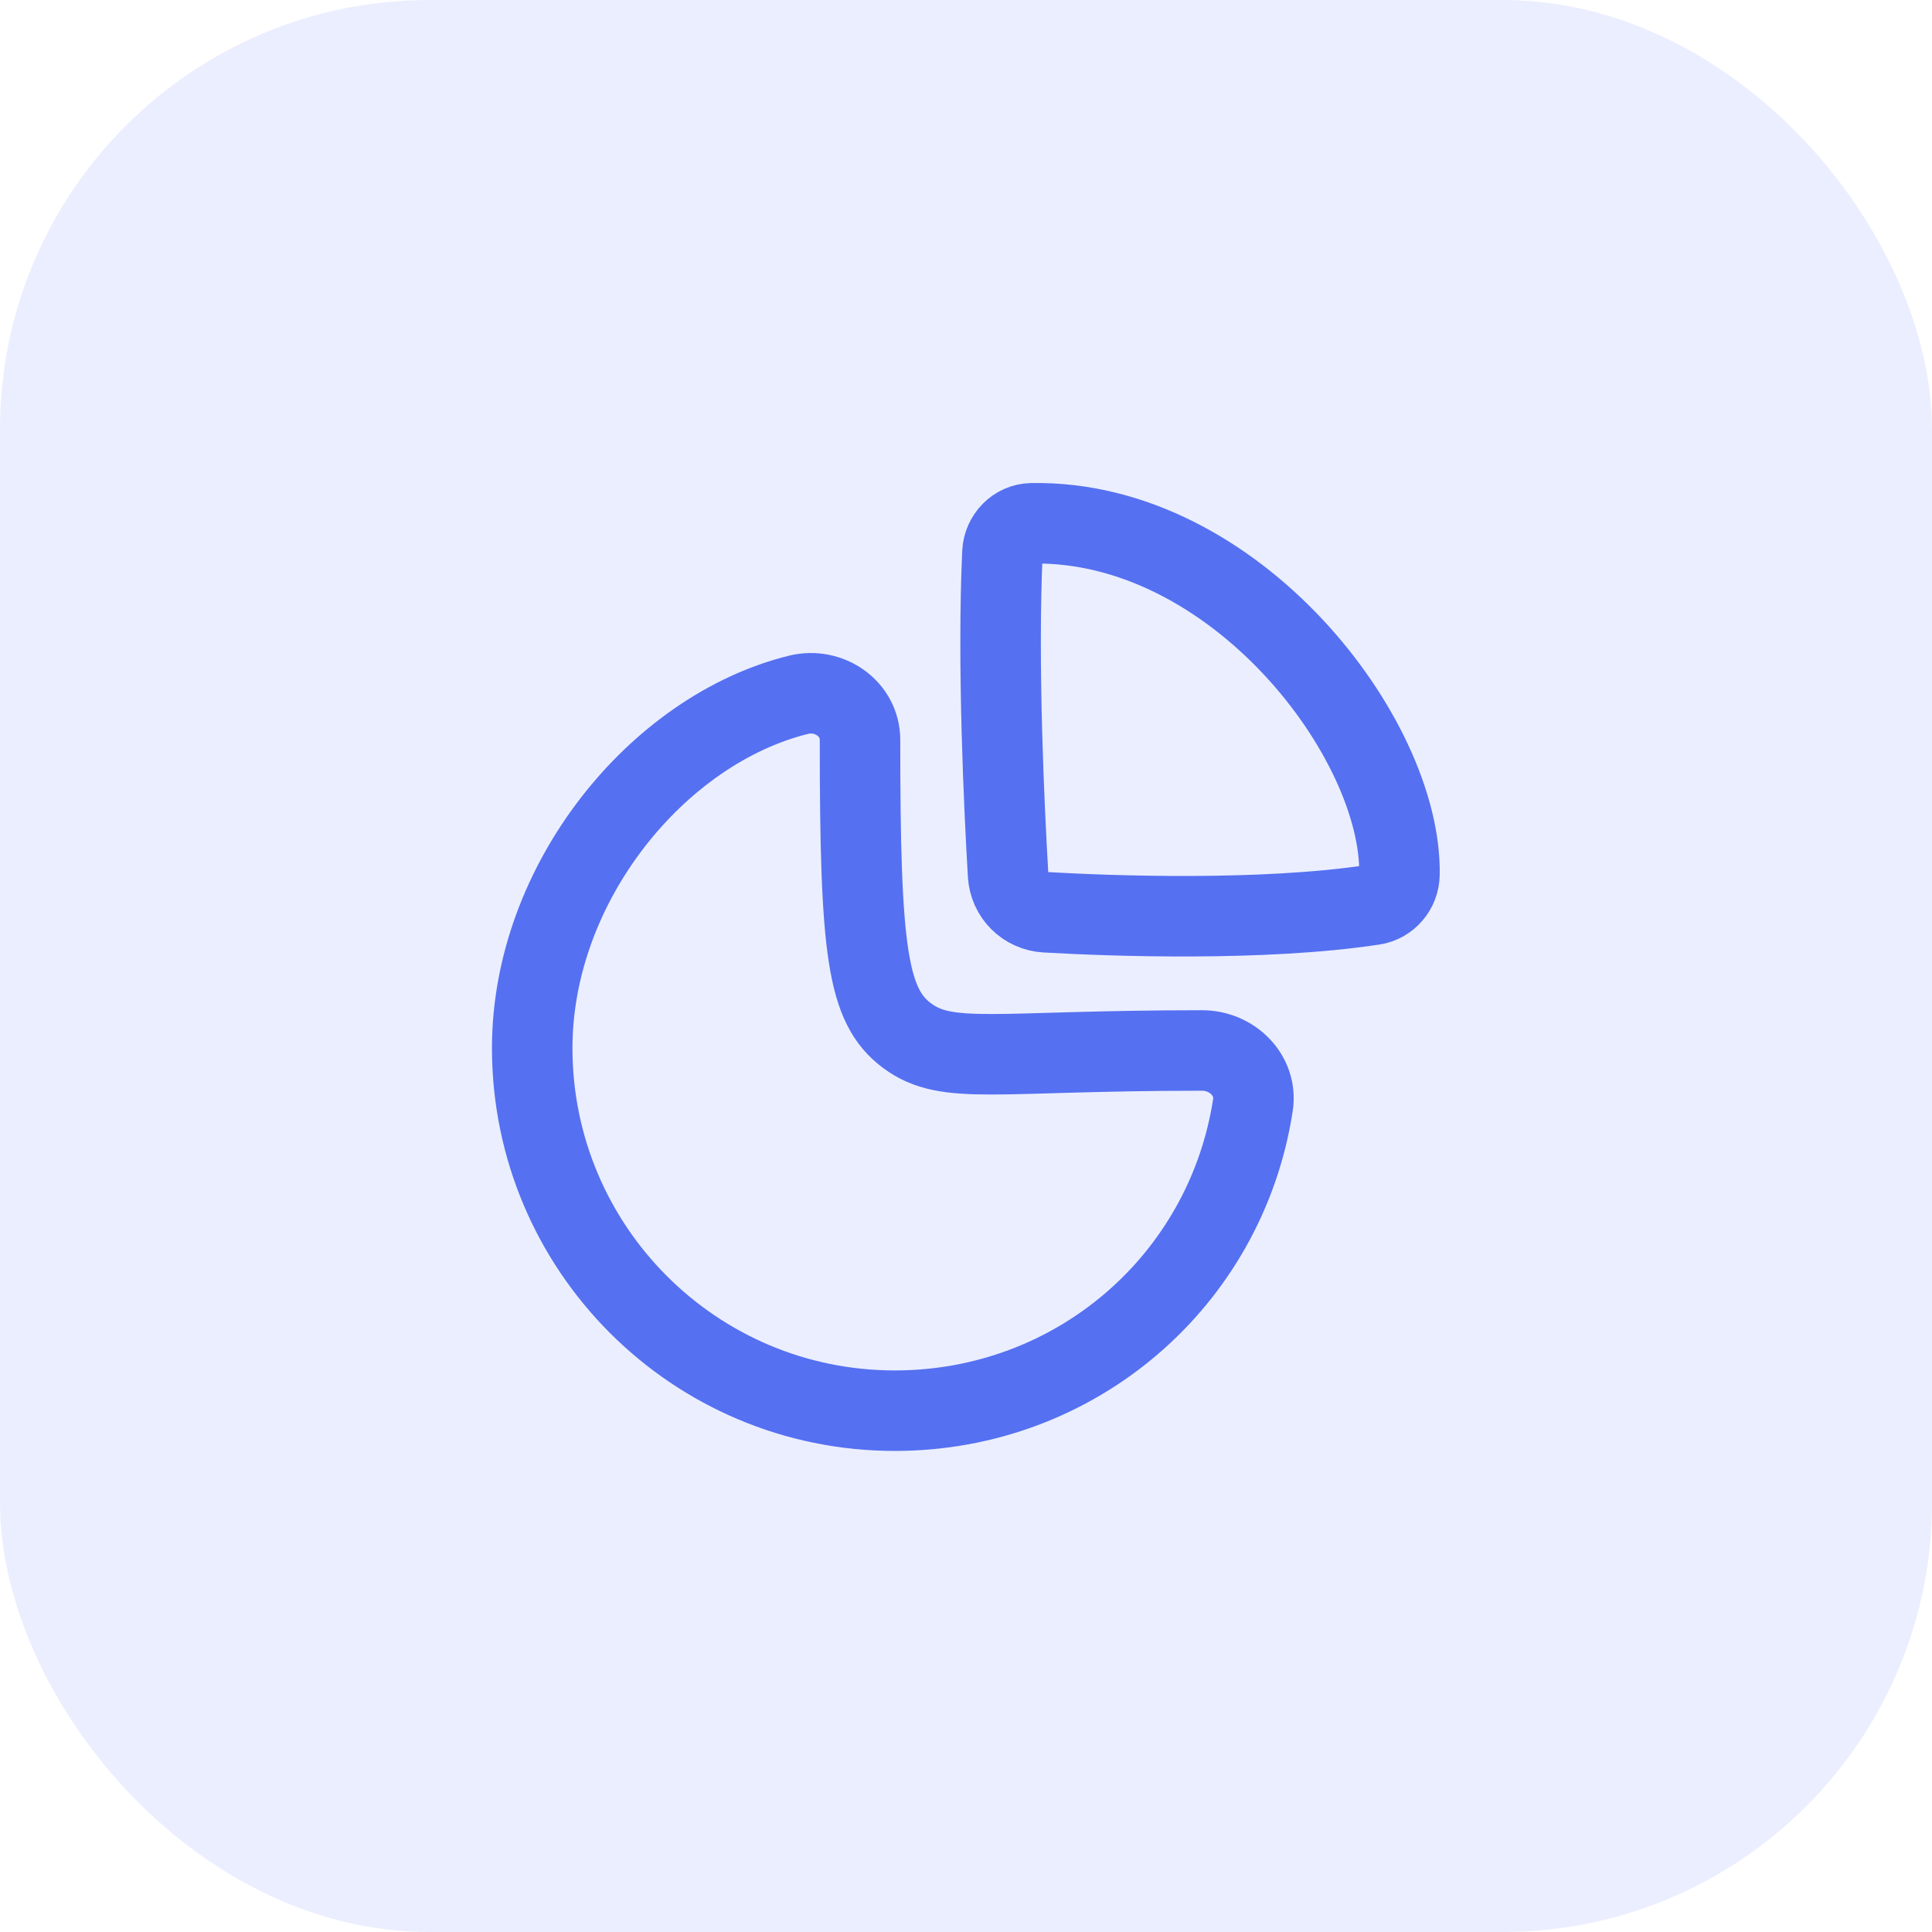
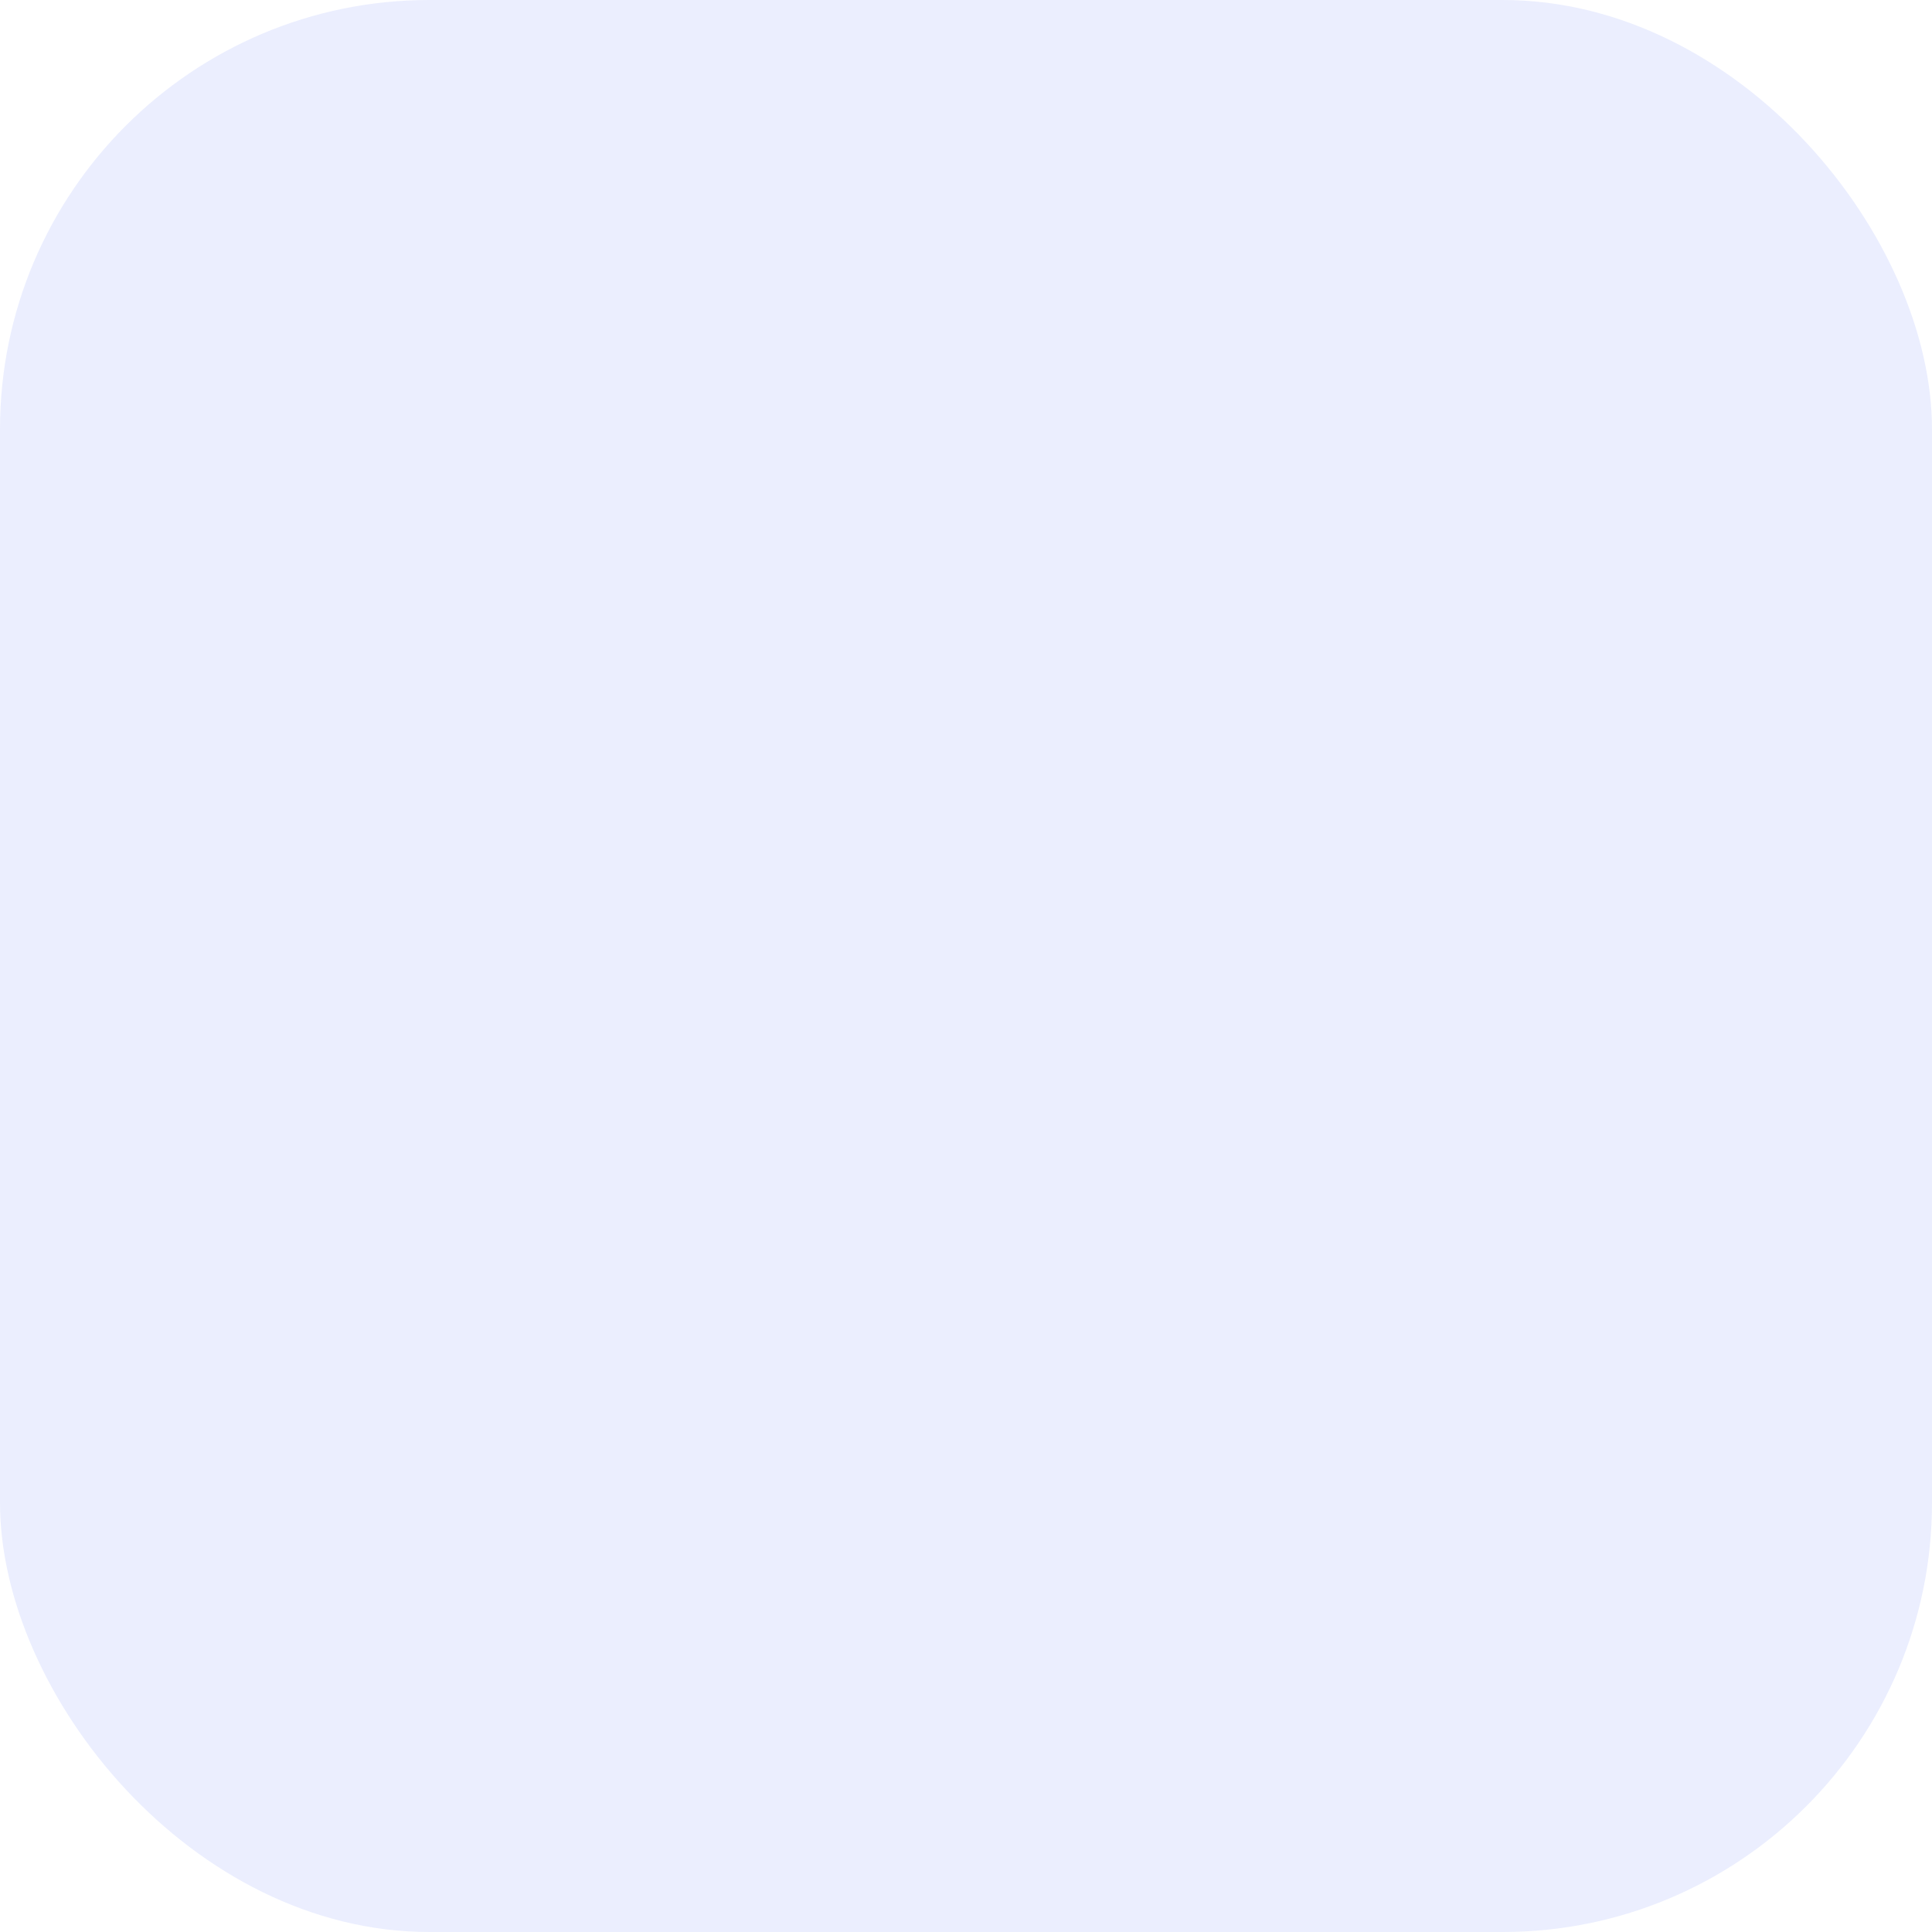
<svg xmlns="http://www.w3.org/2000/svg" width="36" height="36" viewBox="0 0 36 36" fill="none">
  <rect width="36" height="36" rx="8" fill="#5570F1" fill-opacity="0.12" />
-   <path fill-rule="evenodd" clip-rule="evenodd" d="M22.398 19.574C22.96 19.574 23.432 20.038 23.346 20.594C22.842 23.86 20.046 26.286 16.673 26.286C12.941 26.286 9.917 23.261 9.917 19.53C9.917 16.457 12.252 13.594 14.881 12.946C15.446 12.807 16.025 13.204 16.025 13.786C16.025 17.726 16.157 18.745 16.905 19.3C17.654 19.854 18.533 19.574 22.398 19.574Z" stroke="#5570F1" stroke-width="1.5" stroke-linecap="round" stroke-linejoin="round" />
-   <path fill-rule="evenodd" clip-rule="evenodd" d="M26.077 16.293C26.122 13.761 23.012 9.681 19.223 9.751C18.928 9.756 18.692 10.002 18.679 10.296C18.583 12.377 18.712 15.075 18.784 16.297C18.806 16.678 19.105 16.977 19.485 16.999C20.742 17.071 23.538 17.169 25.589 16.859C25.868 16.817 26.073 16.575 26.077 16.293Z" stroke="#5570F1" stroke-width="1.5" stroke-linecap="round" stroke-linejoin="round" />
</svg>